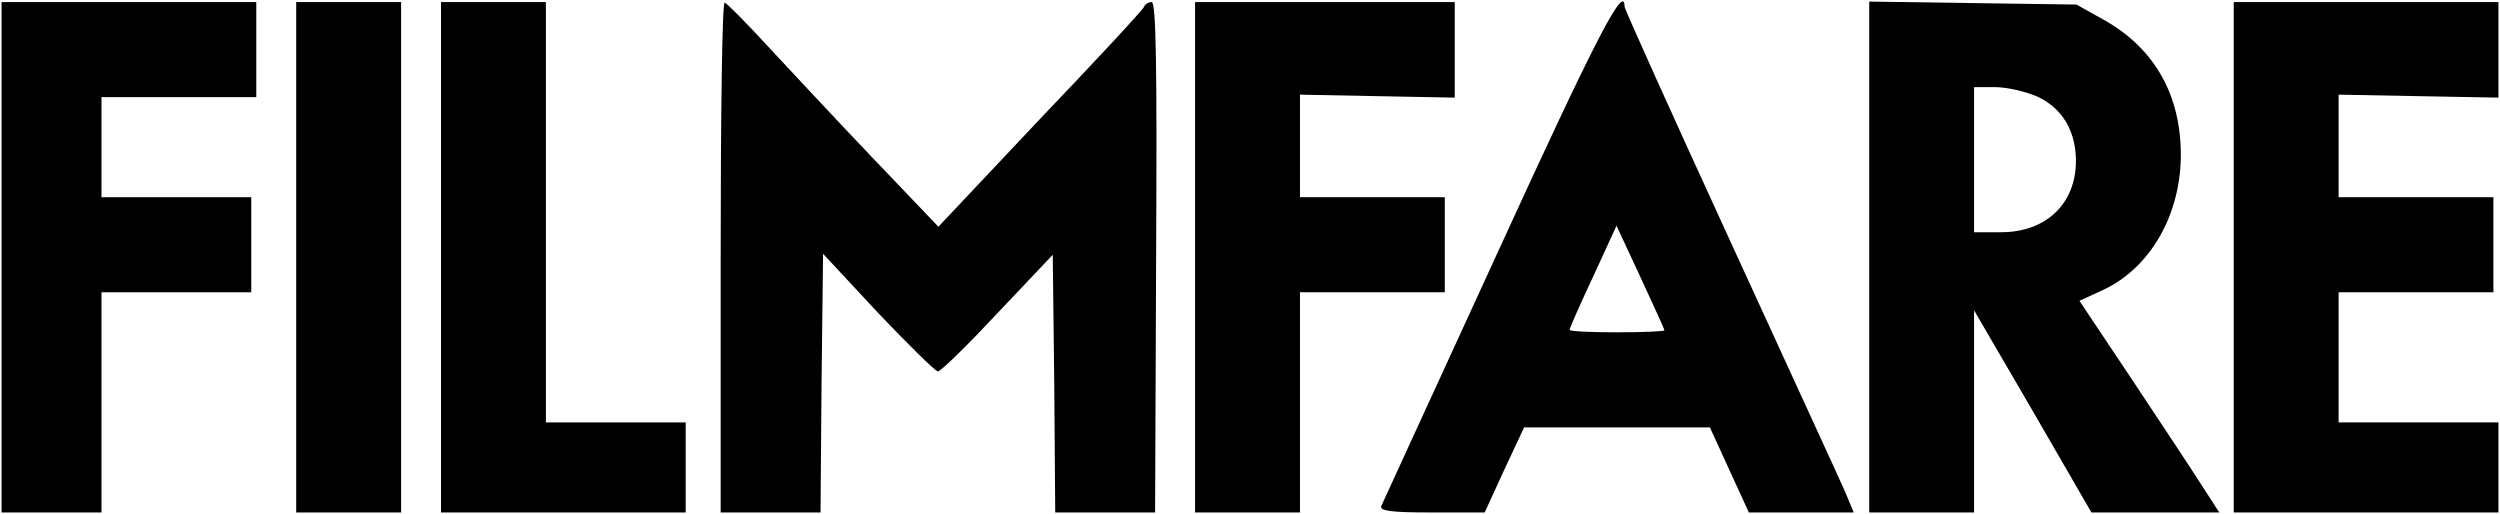
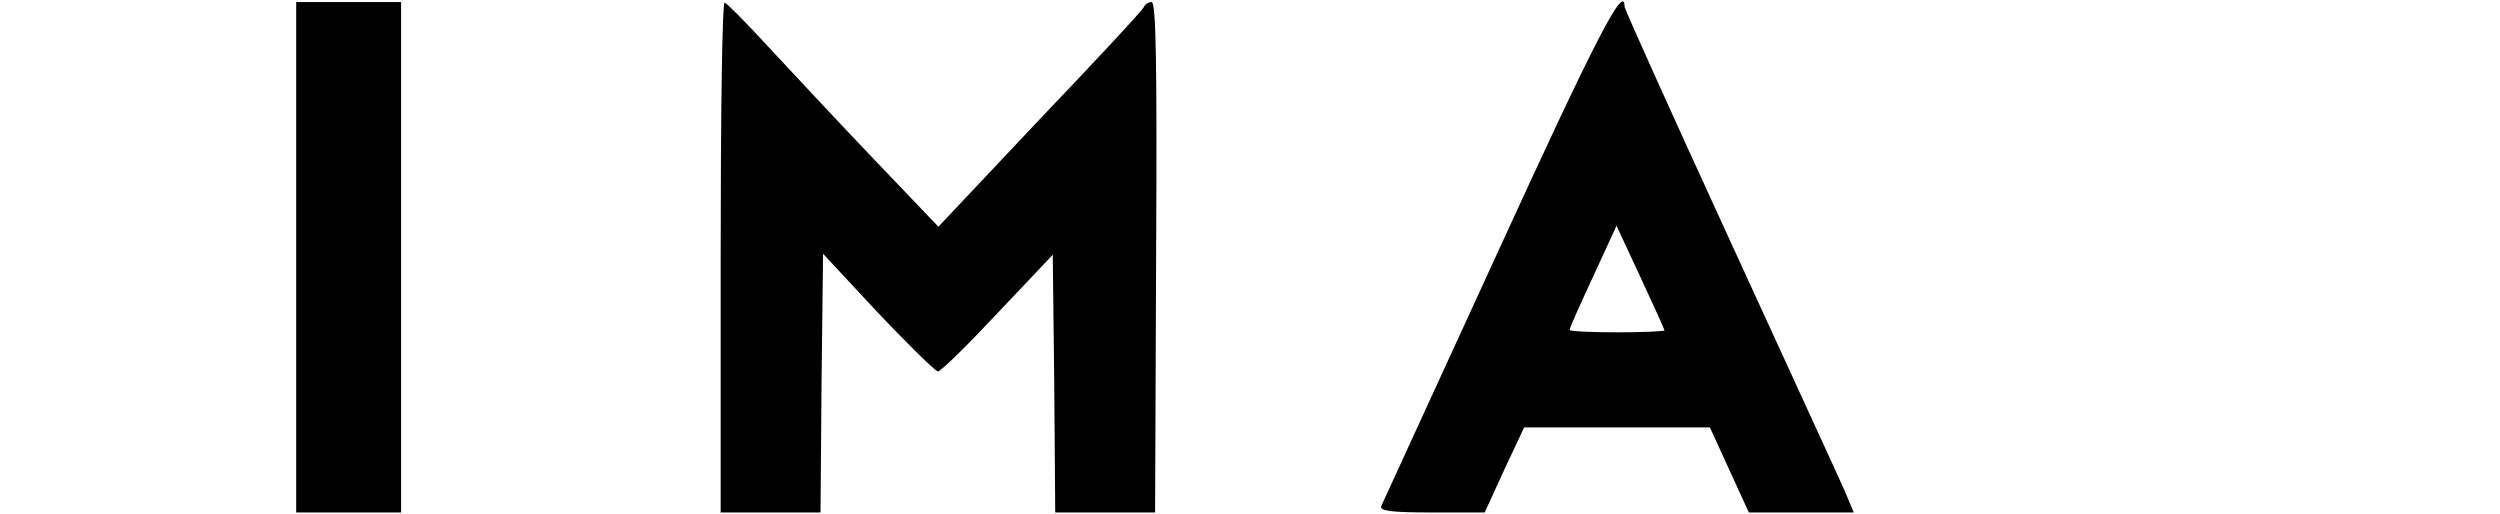
<svg xmlns="http://www.w3.org/2000/svg" width="180px" height="37px" viewBox="0 0 181 37" version="1.1">
  <g id="surface1">
-     <path style=" stroke:none;fill-rule:nonzero;fill:rgb(0%,0%,0%);fill-opacity:1;" d="M 0.113 18.523 L 0.113 37 L 7.348 37 L 7.348 21.059 L 18.191 21.059 L 18.191 14.176 L 7.348 14.176 L 7.348 6.93 L 18.555 6.93 L 18.555 0.047 L 0.113 0.047 Z M 0.113 18.523 " />
    <path style=" stroke:none;fill-rule:nonzero;fill:rgb(0%,0%,0%);fill-opacity:1;" d="M 21.445 18.523 L 21.445 37 L 29.039 37 L 29.039 0.047 L 21.445 0.047 Z M 21.445 18.523 " />
-     <path style=" stroke:none;fill-rule:nonzero;fill:rgb(0%,0%,0%);fill-opacity:1;" d="M 31.93 18.523 L 31.93 37 L 49.645 37 L 49.645 30.48 L 39.523 30.48 L 39.523 0.047 L 31.93 0.047 Z M 31.93 18.523 " />
    <path style=" stroke:none;fill-rule:nonzero;fill:rgb(0%,0%,0%);fill-opacity:1;" d="M 52.176 18.523 L 52.176 37 L 59.406 37 L 59.48 27.652 L 59.59 18.27 L 63.566 22.543 C 65.77 24.863 67.723 26.785 67.902 26.785 C 68.121 26.785 70.074 24.863 72.242 22.543 L 76.219 18.344 L 76.328 27.652 L 76.398 37 L 83.629 37 L 83.703 18.523 C 83.773 4.648 83.703 0.047 83.379 0.047 C 83.16 0.047 82.906 0.191 82.836 0.375 C 82.801 0.555 79.402 4.215 75.316 8.488 L 67.941 16.312 L 63.203 11.352 C 60.602 8.633 57.203 4.973 55.613 3.27 C 54.02 1.531 52.609 0.121 52.465 0.082 C 52.285 0.082 52.176 8.344 52.176 18.523 Z M 52.176 18.523 " />
-     <path style=" stroke:none;fill-rule:nonzero;fill:rgb(0%,0%,0%);fill-opacity:1;" d="M 86.523 18.523 L 86.523 37 L 94.117 37 L 94.117 21.059 L 104.602 21.059 L 104.602 14.176 L 94.117 14.176 L 94.117 6.75 L 99.719 6.859 L 105.324 6.965 L 105.324 0.047 L 86.523 0.047 Z M 86.523 18.523 " />
    <path style=" stroke:none;fill-rule:nonzero;fill:rgb(0%,0%,0%);fill-opacity:1;" d="M 108.469 18.09 C 103.914 27.98 100.117 36.312 100.008 36.527 C 99.863 36.891 100.73 37 103.66 37 L 107.492 37 L 108.902 33.922 L 110.348 30.84 L 123.797 30.84 L 125.207 33.922 L 126.617 37 L 134.211 37 L 133.559 35.441 C 133.199 34.609 129.438 26.457 125.242 17.293 C 121.051 8.164 117.617 0.555 117.617 0.375 C 117.617 -1.367 115.52 2.691 108.469 18.09 Z M 120.508 23.812 C 120.508 23.887 118.953 23.957 117.074 23.957 C 115.191 23.957 113.637 23.887 113.637 23.777 C 113.637 23.668 114.398 21.93 115.336 19.938 L 117.035 16.242 L 118.773 19.973 C 119.711 22 120.508 23.742 120.508 23.812 Z M 120.508 23.812 " />
-     <path style=" stroke:none;fill-rule:nonzero;fill:rgb(0%,0%,0%);fill-opacity:1;" d="M 135.332 18.488 L 135.332 37 L 142.922 37 L 142.922 22.363 L 147.188 29.684 L 151.418 37 L 160.676 37 L 159.41 35.043 C 158.723 33.957 156.445 30.516 154.348 27.363 L 150.551 21.676 L 152.285 20.879 C 155.684 19.285 157.891 15.445 157.891 11.098 C 157.891 6.715 155.938 3.344 152.285 1.316 L 150.336 0.227 L 142.852 0.121 L 135.332 0.012 Z M 147.516 6.895 C 149.285 7.727 150.262 9.32 150.297 11.461 C 150.336 14.609 148.164 16.711 144.875 16.711 L 142.922 16.711 L 142.922 6.207 L 144.477 6.207 C 145.309 6.207 146.684 6.531 147.516 6.895 Z M 147.516 6.895 " />
-     <path style=" stroke:none;fill-rule:nonzero;fill:rgb(0%,0%,0%);fill-opacity:1;" d="M 161.723 18.523 L 161.723 37 L 180.887 37 L 180.887 30.48 L 169.316 30.48 L 169.316 21.059 L 180.523 21.059 L 180.523 14.176 L 169.316 14.176 L 169.316 6.75 L 175.102 6.859 L 180.887 6.965 L 180.887 0.047 L 161.723 0.047 Z M 161.723 18.523 " />
  </g>
</svg>